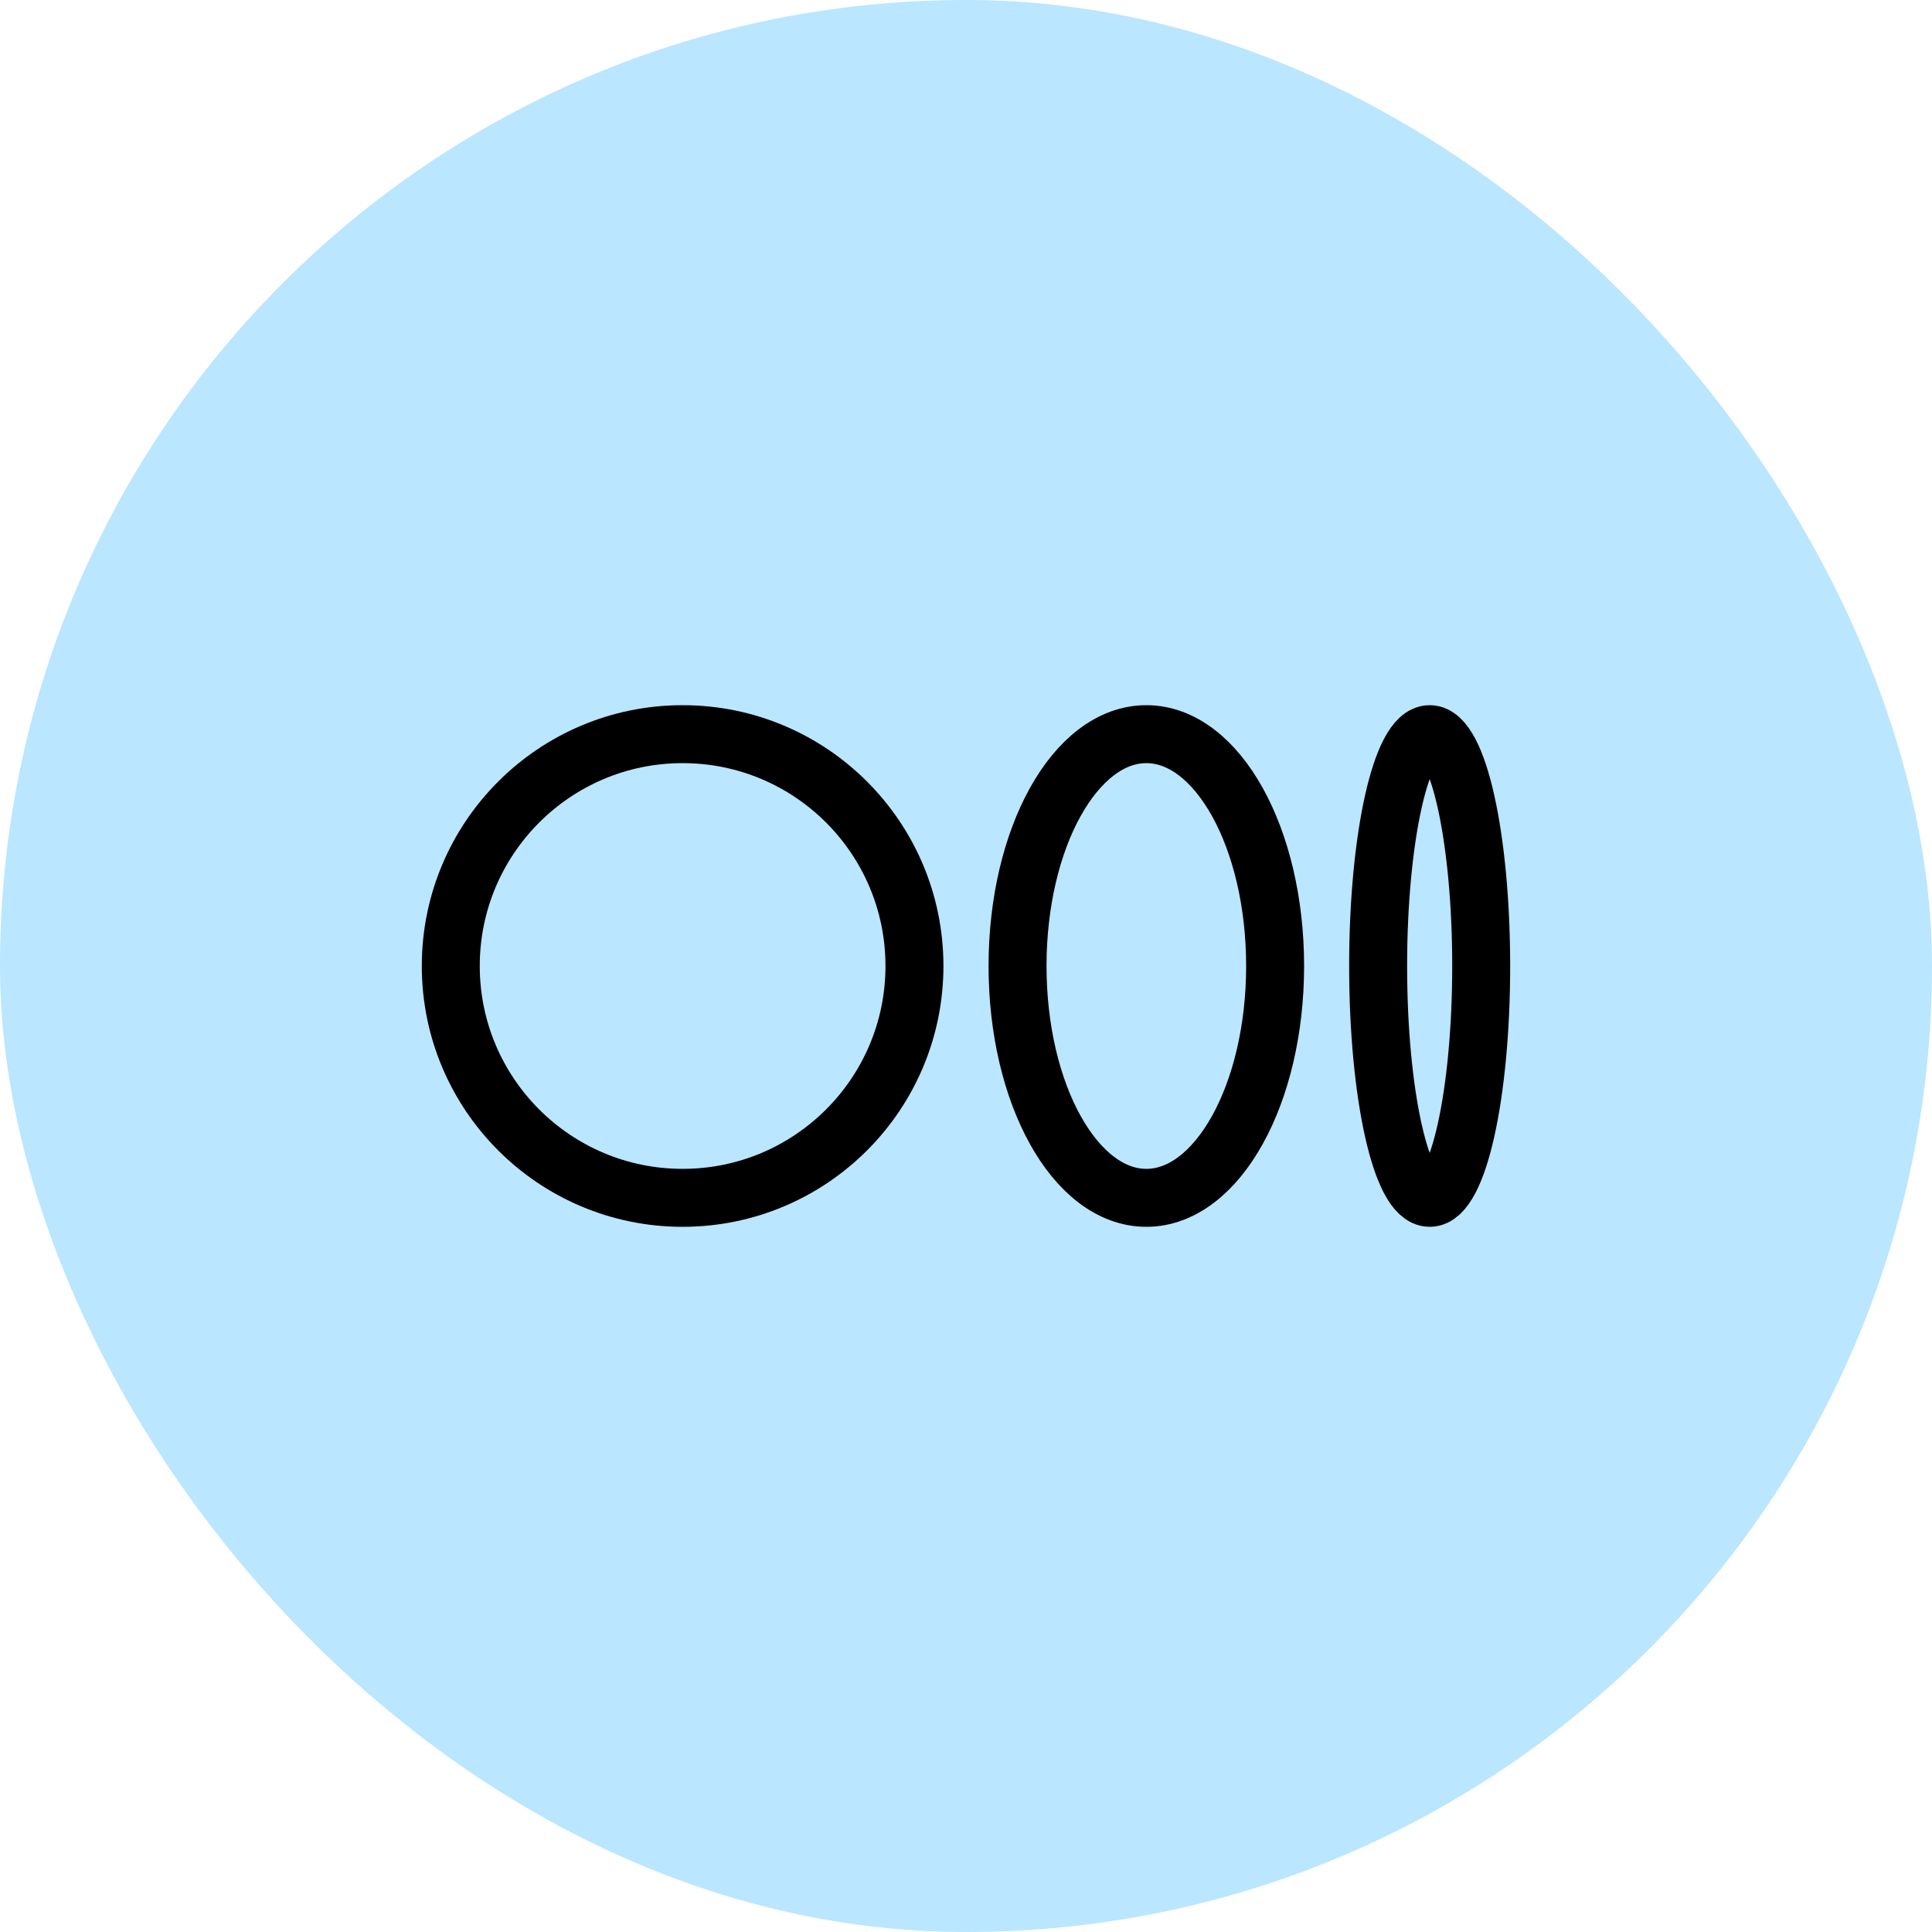
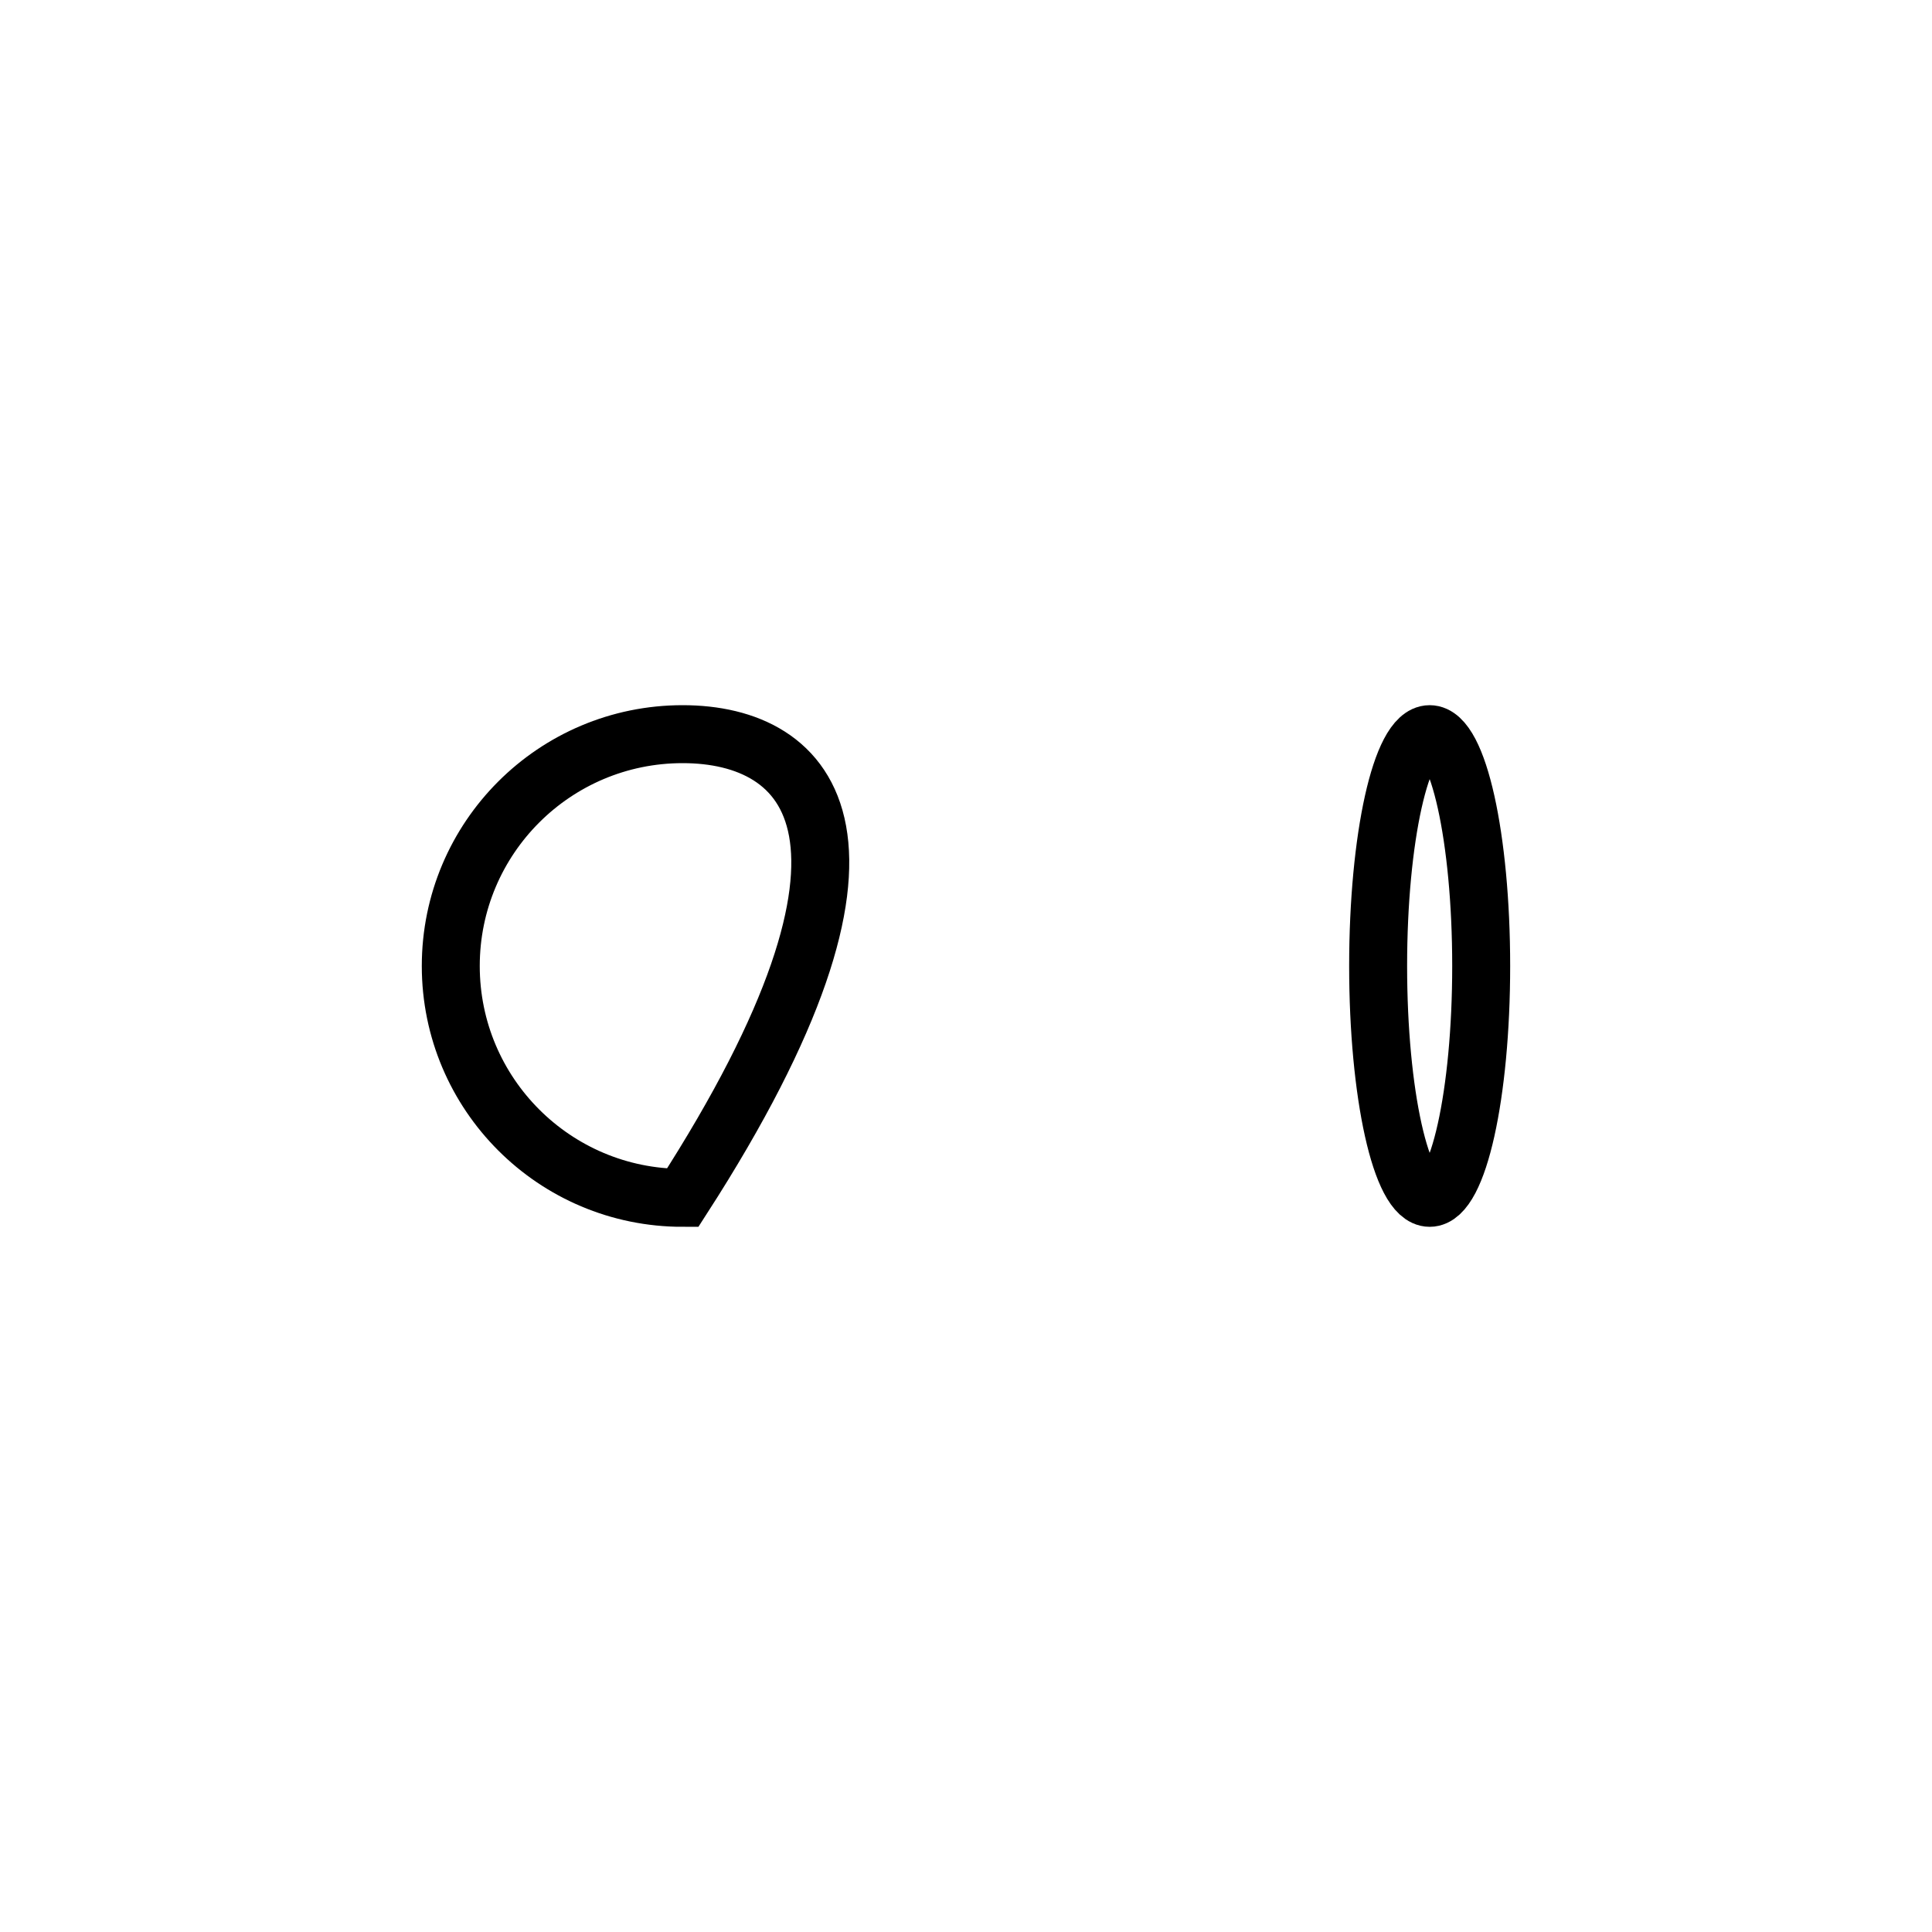
<svg xmlns="http://www.w3.org/2000/svg" width="50" height="50" fill="none" viewBox="0 0 50 50">
-   <rect width="50" height="50" fill="#BAE6FF" rx="25" />
-   <path stroke="#000" stroke-width="1.5" d="M17.666 31C20.98 31 23.666 28.314 23.666 25C23.666 21.686 20.98 19 17.666 19C14.353 19 11.666 21.686 11.666 25C11.666 28.314 14.353 31 17.666 31Z" />
-   <path stroke="#000" stroke-width="1.5" d="M29.667 31C31.508 31 33 28.314 33 25C33 21.686 31.508 19 29.667 19C27.826 19 26.334 21.686 26.334 25C26.334 28.314 27.826 31 29.667 31Z" />
+   <path stroke="#000" stroke-width="1.5" d="M17.666 31C23.666 21.686 20.98 19 17.666 19C14.353 19 11.666 21.686 11.666 25C11.666 28.314 14.353 31 17.666 31Z" />
  <path stroke="#000" stroke-width="1.5" d="M37 31C37.736 31 38.333 28.314 38.333 25C38.333 21.686 37.736 19 37 19C36.264 19 35.666 21.686 35.666 25C35.666 28.314 36.264 31 37 31Z" />
</svg>